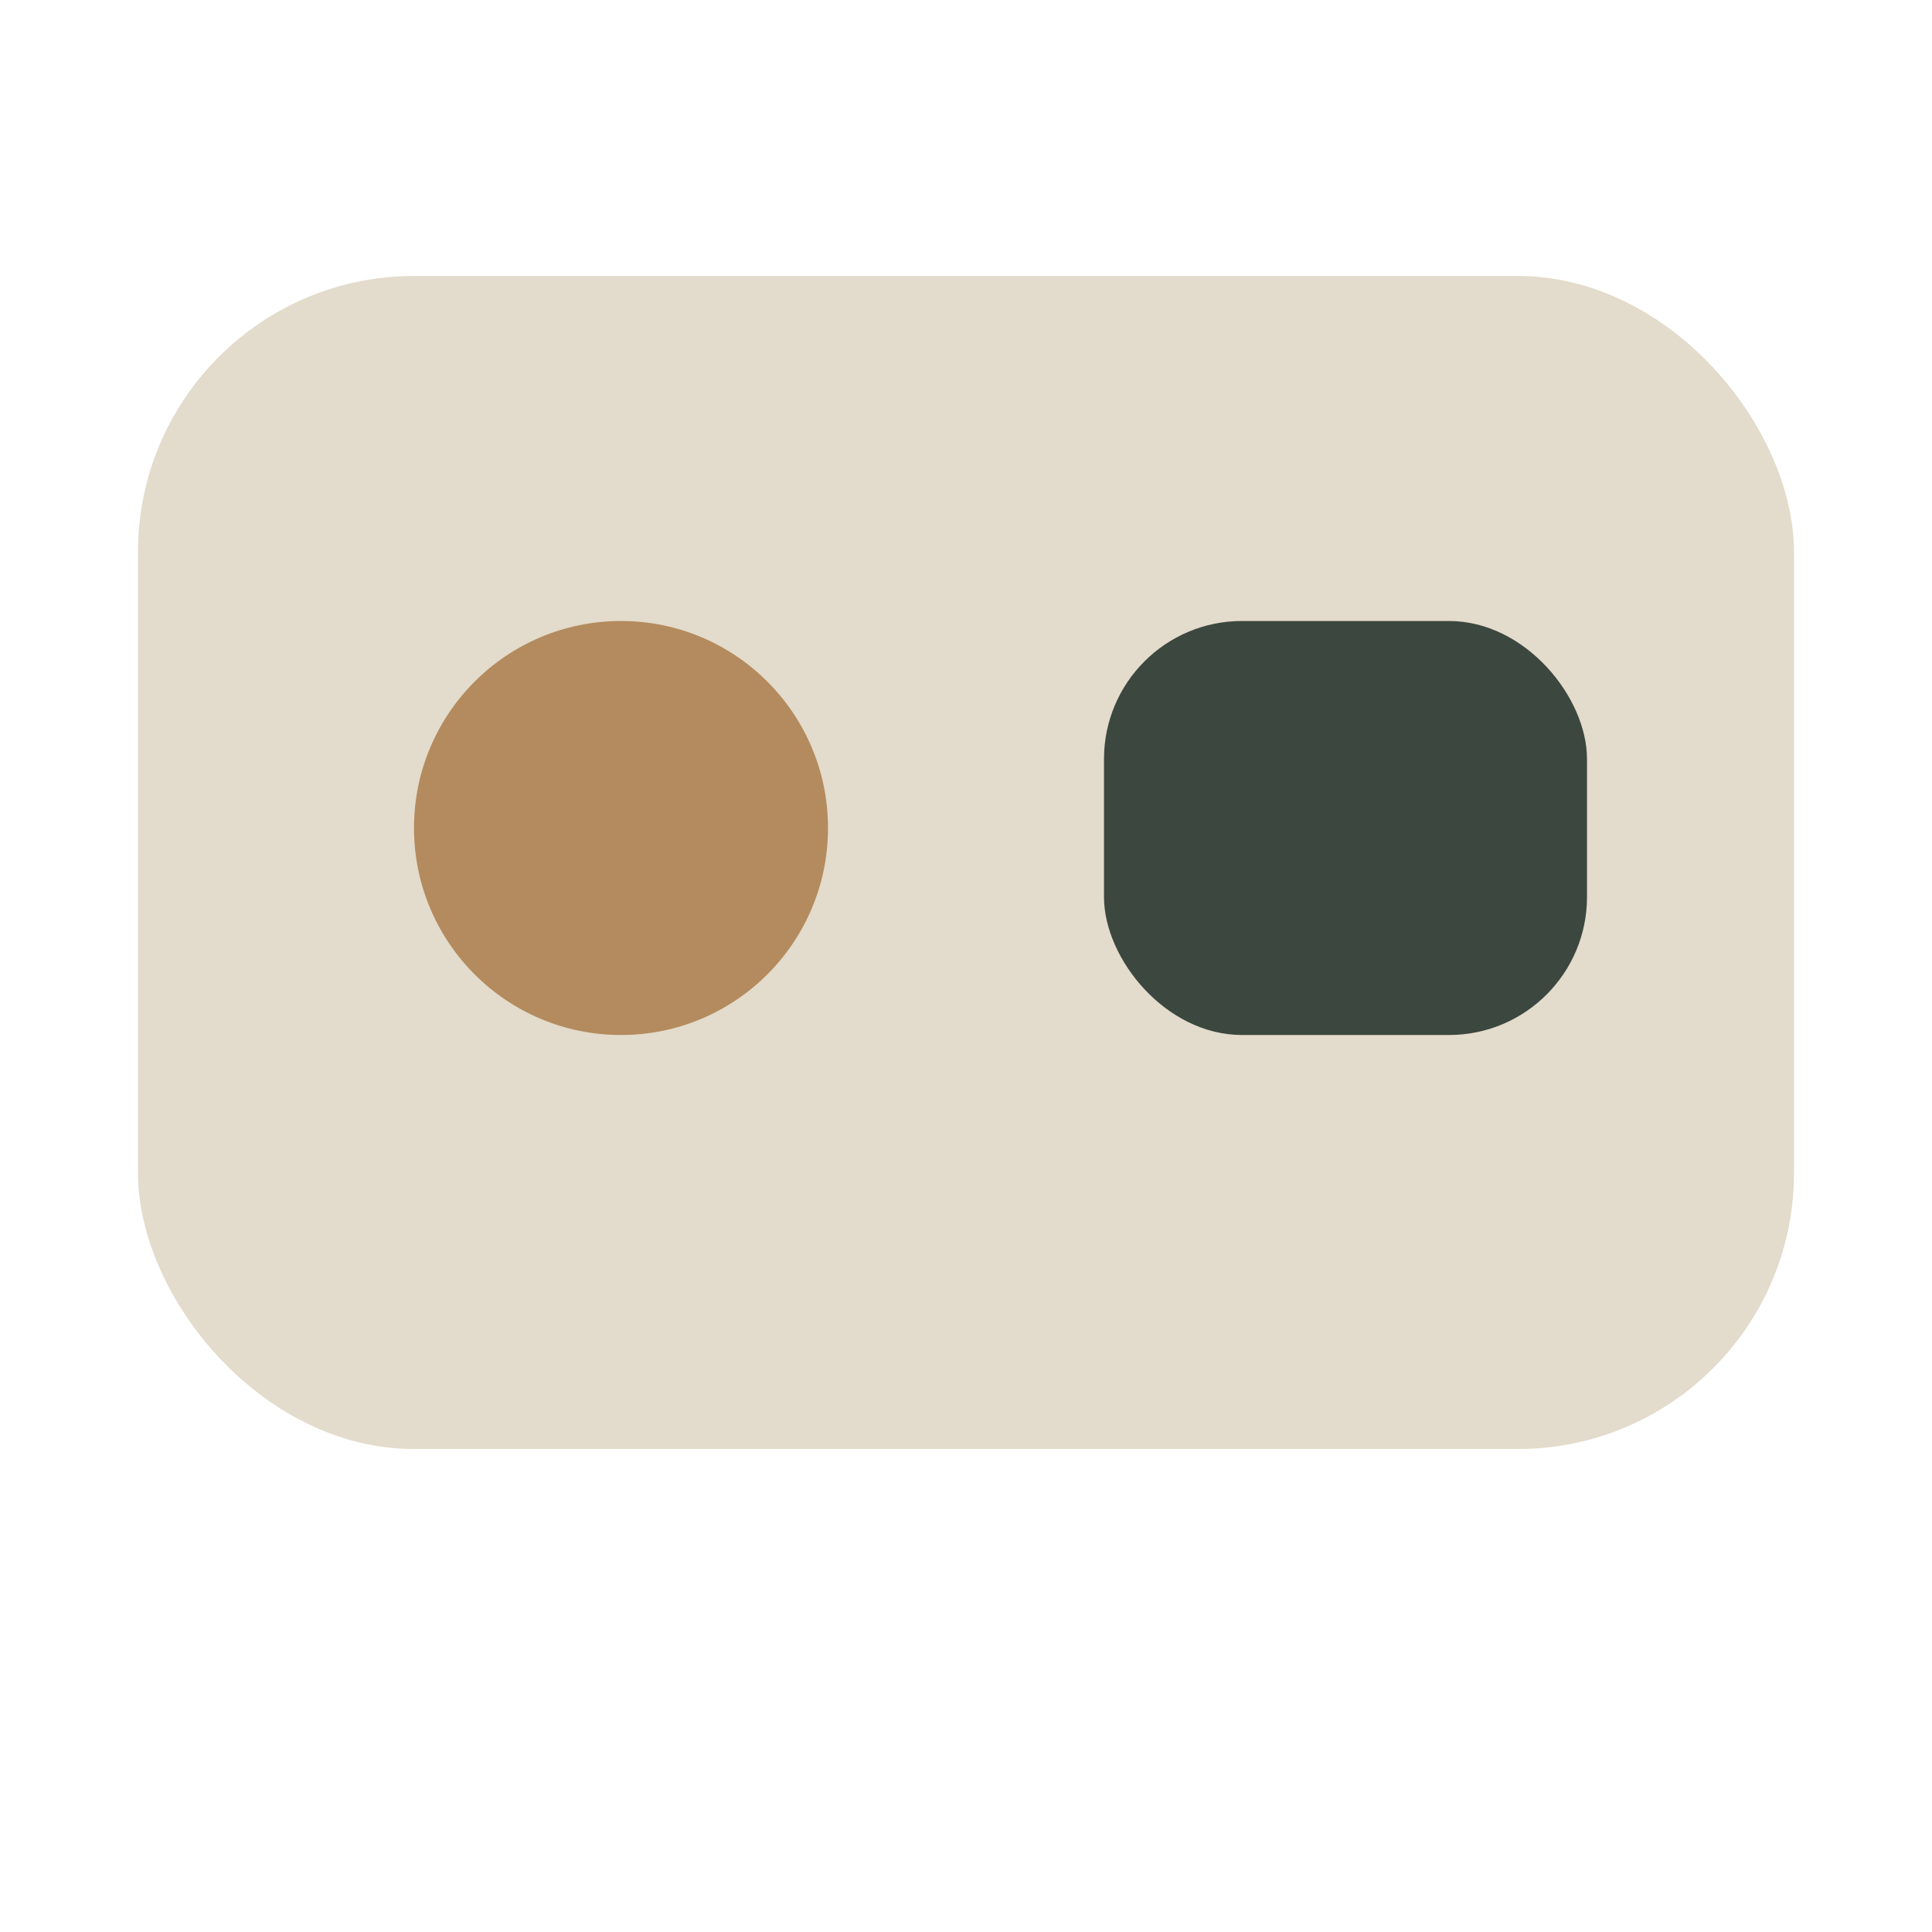
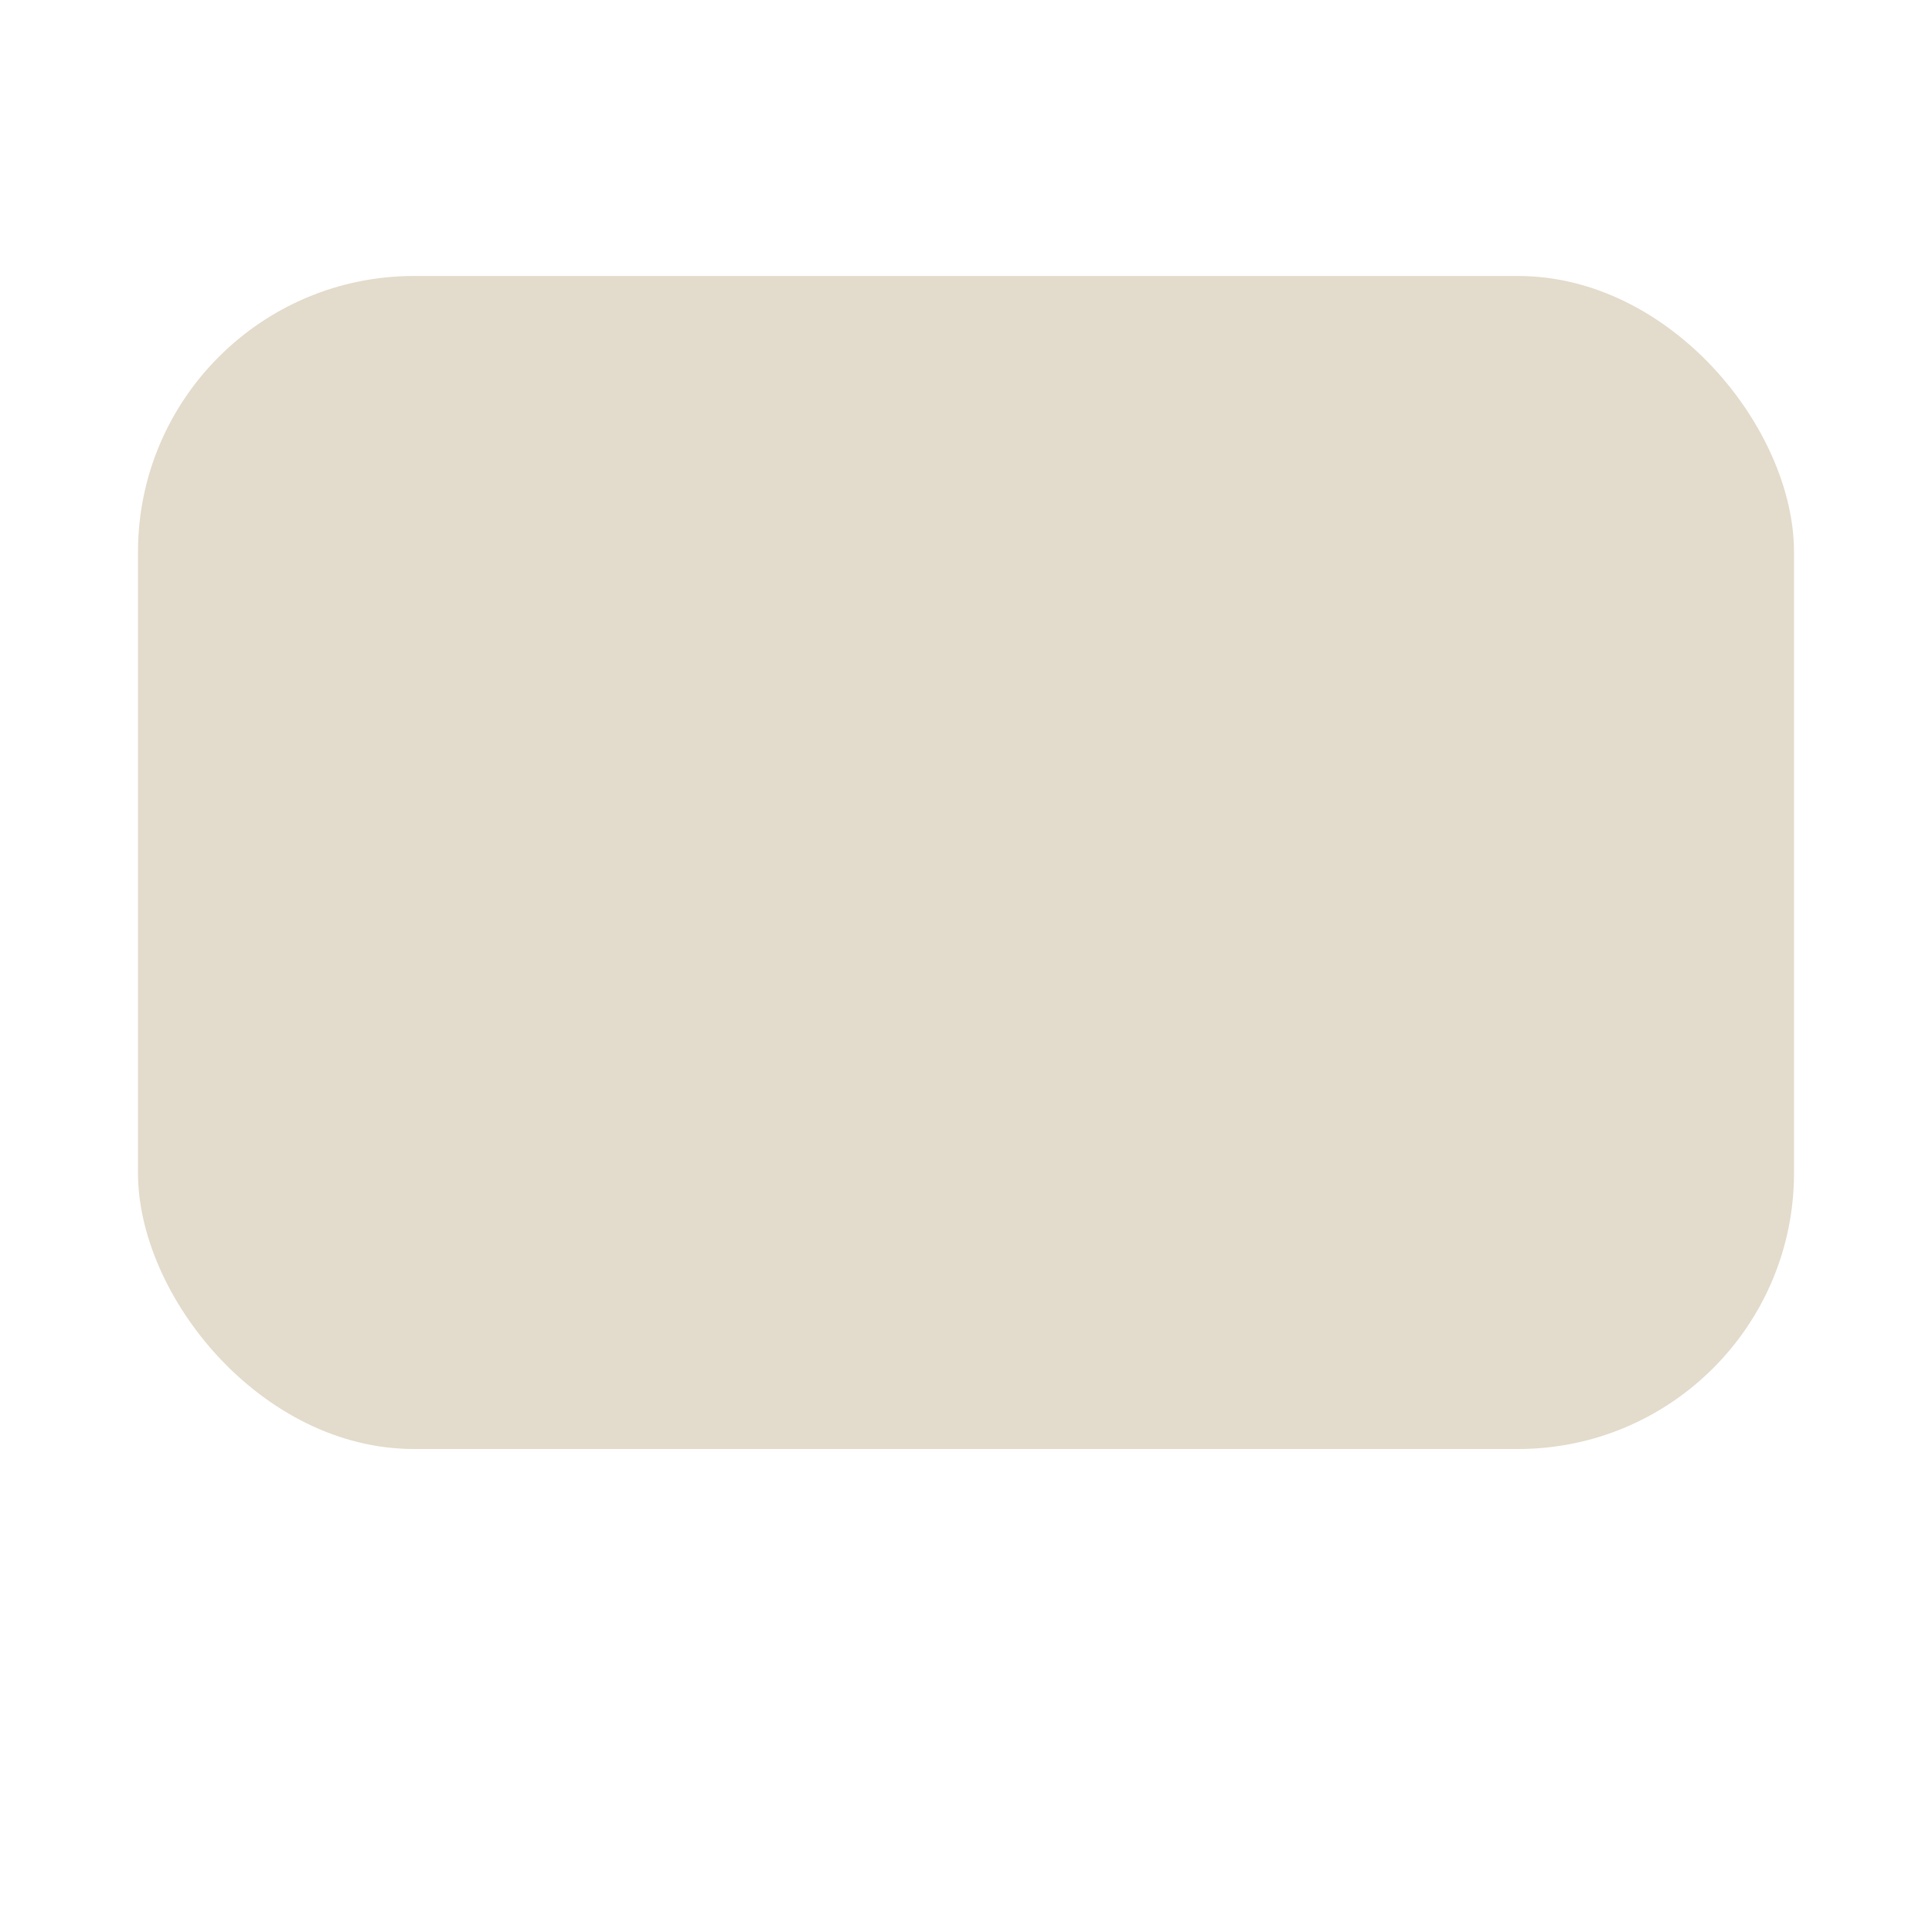
<svg xmlns="http://www.w3.org/2000/svg" width="28" height="28" viewBox="0 0 28 28">
  <rect x="2" y="4" width="24" height="17" rx="4" fill="#E3DBCB" />
-   <circle cx="9" cy="12" r="3" fill="#B48B5E" />
-   <rect x="16" y="9" width="7" height="6" rx="2" fill="#3B473F" />
</svg>